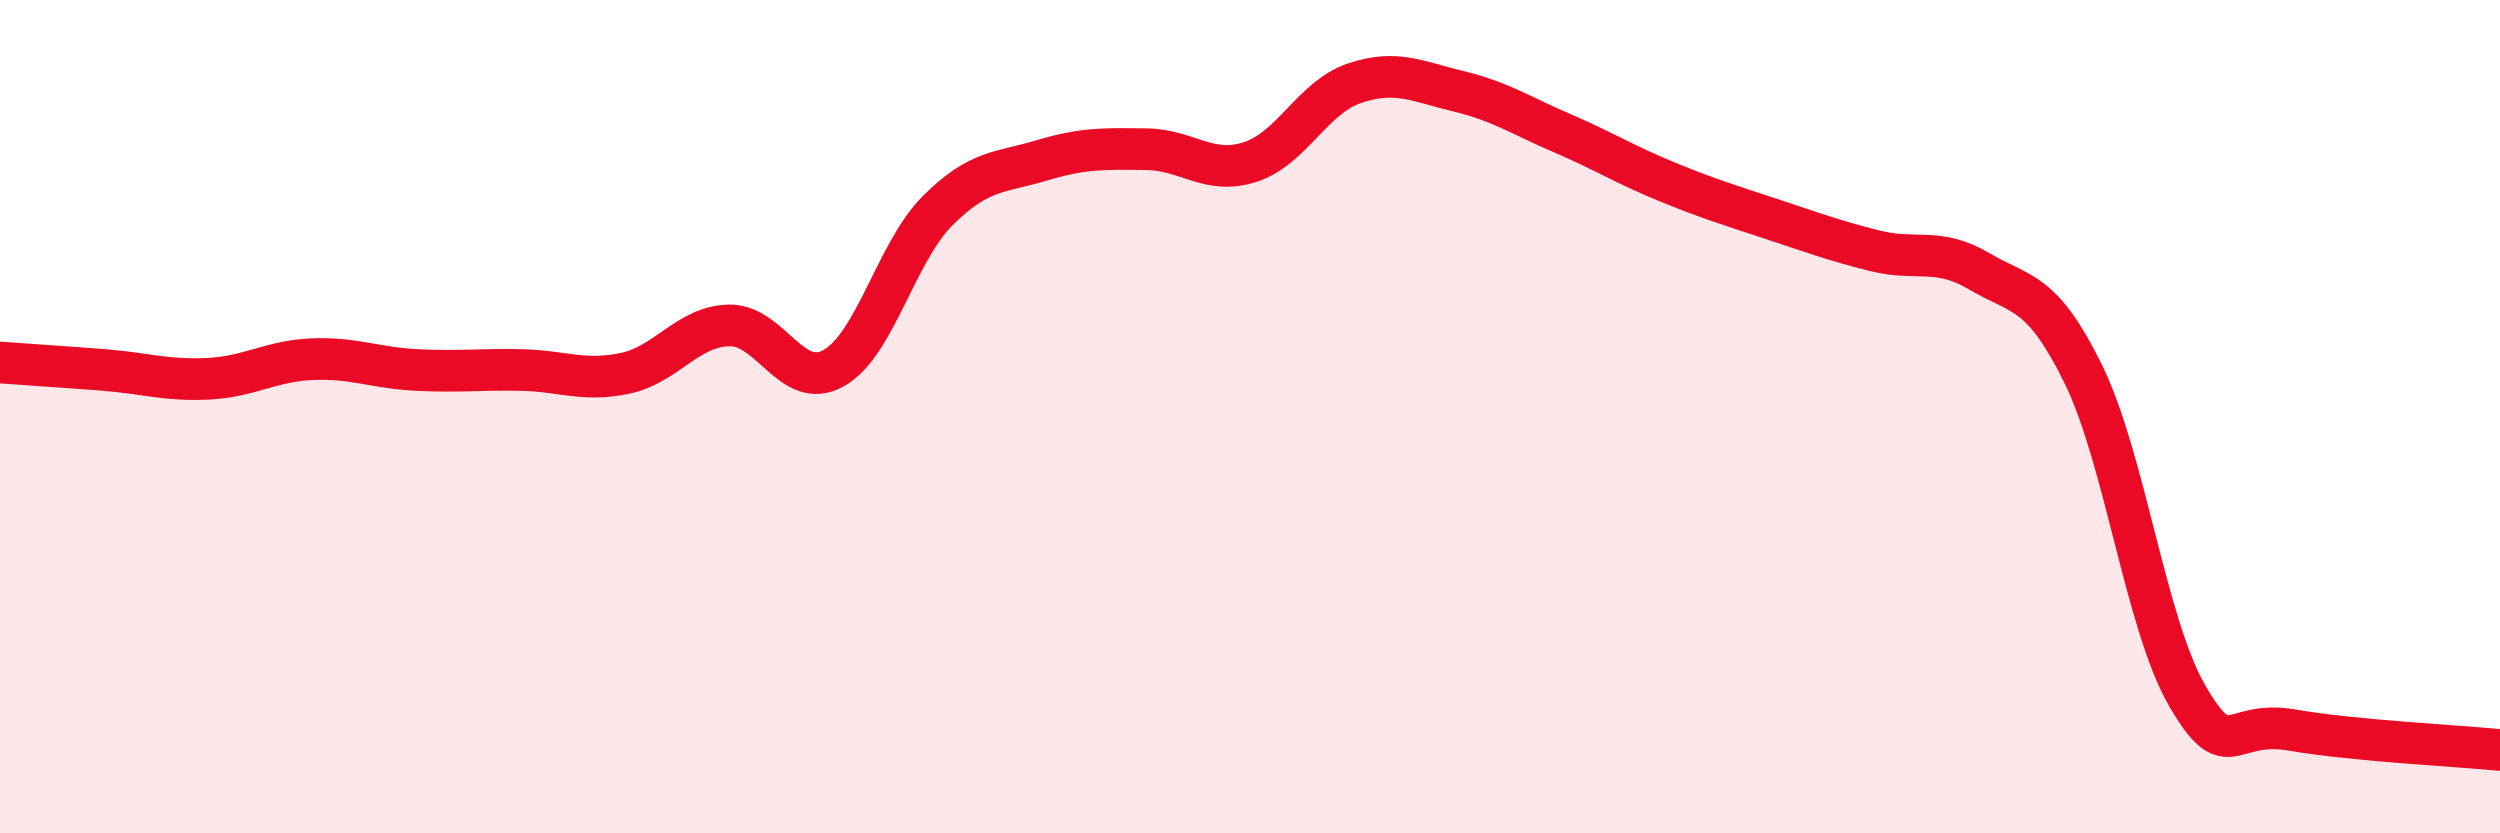
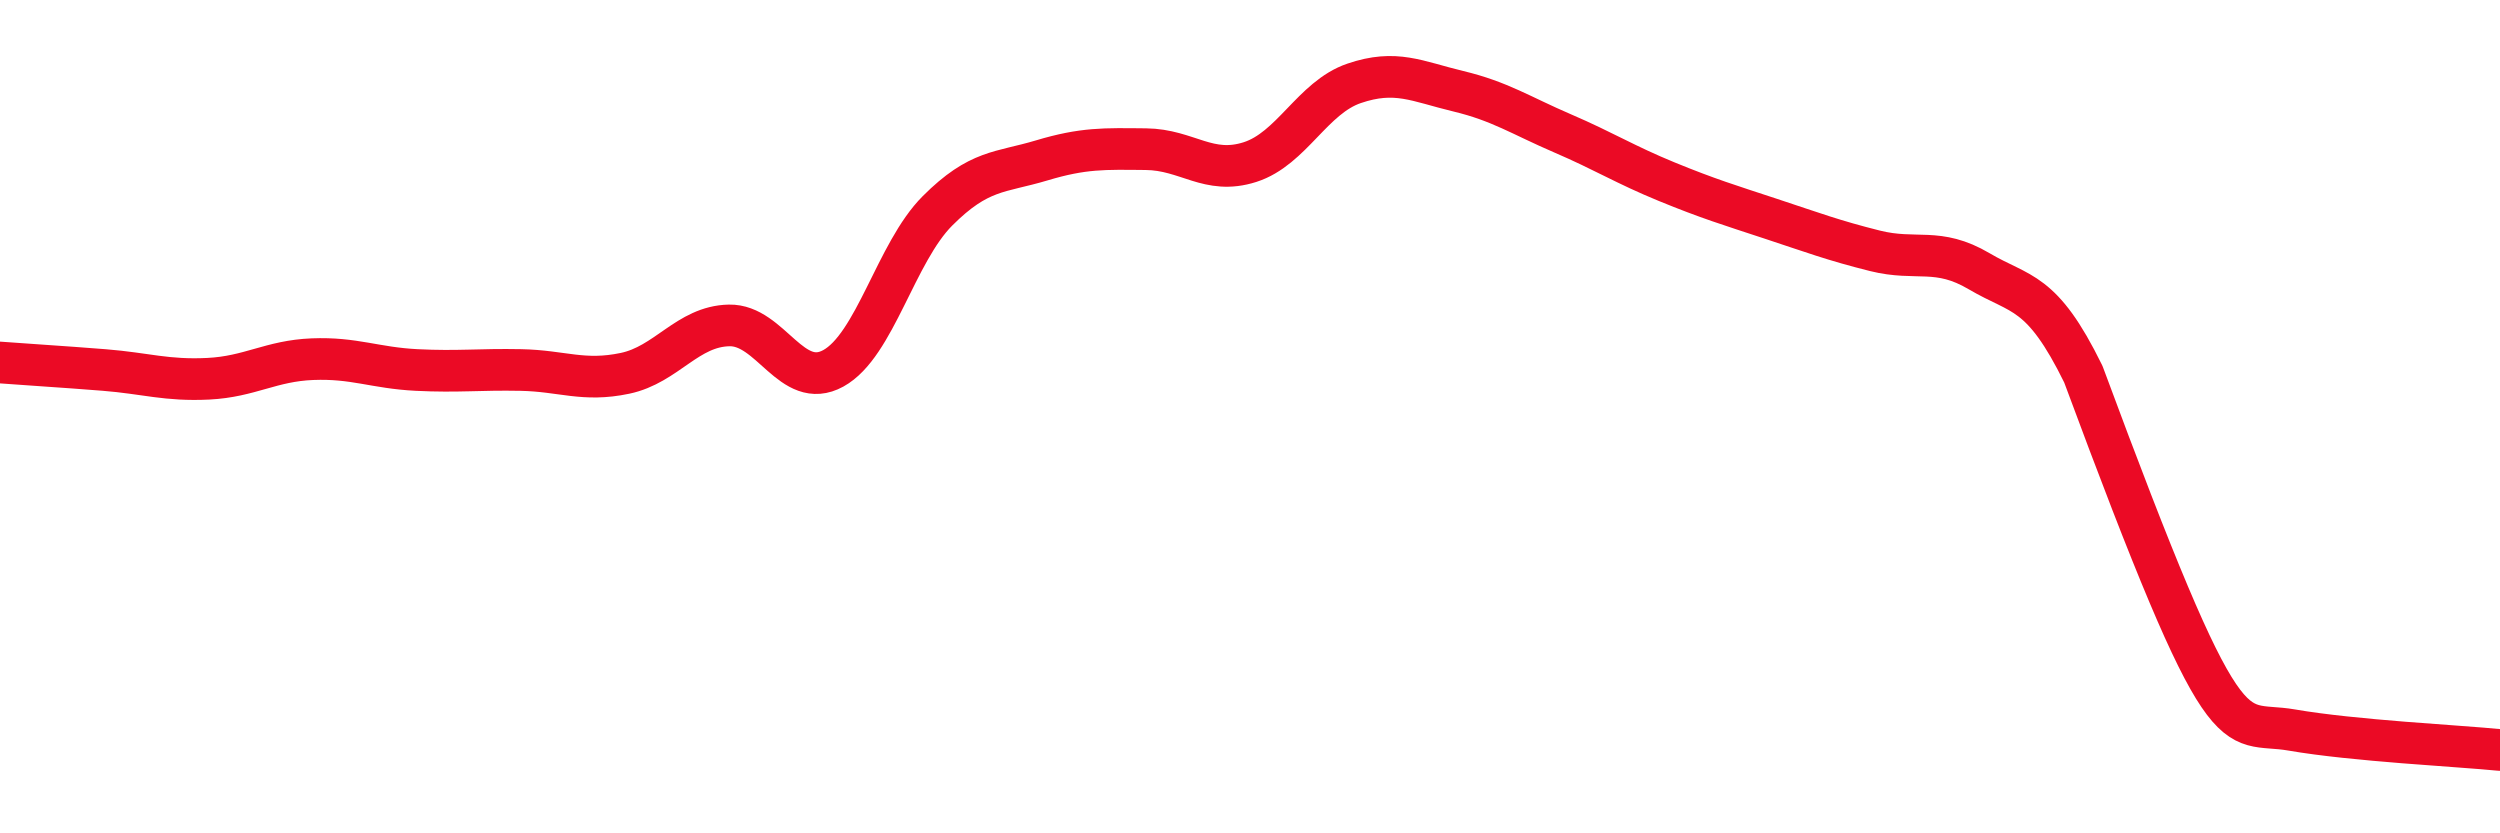
<svg xmlns="http://www.w3.org/2000/svg" width="60" height="20" viewBox="0 0 60 20">
-   <path d="M 0,8.7 C 0.5,8.74 1.5,8.8 2.5,8.88 C 3.5,8.96 4,9.14 5,9.09 C 6,9.04 6.5,8.66 7.5,8.62 C 8.5,8.58 9,8.83 10,8.88 C 11,8.93 11.5,8.86 12.5,8.88 C 13.5,8.9 14,9.17 15,8.96 C 16,8.75 16.5,7.83 17.5,7.81 C 18.5,7.79 19,9.39 20,8.84 C 21,8.29 21.5,6.06 22.5,5.06 C 23.5,4.06 24,4.15 25,3.85 C 26,3.55 26.5,3.57 27.5,3.58 C 28.5,3.59 29,4.21 30,3.89 C 31,3.57 31.5,2.34 32.5,2 C 33.5,1.66 34,1.95 35,2.19 C 36,2.43 36.5,2.77 37.5,3.2 C 38.5,3.63 39,3.95 40,4.36 C 41,4.77 41.5,4.92 42.5,5.25 C 43.5,5.58 44,5.77 45,6.02 C 46,6.27 46.5,5.92 47.5,6.51 C 48.5,7.1 49,6.94 50,8.98 C 51,11.02 51.5,15 52.5,16.71 C 53.5,18.42 53.5,17.26 55,17.52 C 56.5,17.78 59,17.9 60,18L60 20L0 20Z" fill="#EB0A25" opacity="0.1" stroke-linecap="round" stroke-linejoin="round" />
-   <path d="M 0,8.7 C 0.5,8.74 1.5,8.8 2.5,8.88 C 3.5,8.96 4,9.14 5,9.09 C 6,9.04 6.5,8.66 7.5,8.62 C 8.5,8.58 9,8.83 10,8.88 C 11,8.93 11.5,8.86 12.5,8.88 C 13.5,8.9 14,9.17 15,8.96 C 16,8.75 16.5,7.83 17.5,7.81 C 18.5,7.79 19,9.39 20,8.84 C 21,8.29 21.5,6.06 22.5,5.06 C 23.5,4.06 24,4.15 25,3.85 C 26,3.55 26.5,3.57 27.5,3.58 C 28.5,3.59 29,4.21 30,3.89 C 31,3.57 31.5,2.34 32.5,2 C 33.5,1.66 34,1.95 35,2.19 C 36,2.43 36.5,2.77 37.5,3.2 C 38.5,3.63 39,3.95 40,4.36 C 41,4.77 41.5,4.92 42.5,5.25 C 43.5,5.58 44,5.77 45,6.02 C 46,6.27 46.5,5.92 47.5,6.51 C 48.5,7.1 49,6.94 50,8.98 C 51,11.02 51.5,15 52.5,16.71 C 53.5,18.42 53.5,17.26 55,17.52 C 56.5,17.78 59,17.9 60,18" stroke="#EB0A25" stroke-width="1" fill="none" stroke-linecap="round" stroke-linejoin="round" />
+   <path d="M 0,8.7 C 0.5,8.74 1.5,8.8 2.5,8.88 C 3.5,8.96 4,9.14 5,9.09 C 6,9.04 6.5,8.66 7.5,8.62 C 8.5,8.58 9,8.83 10,8.88 C 11,8.93 11.5,8.86 12.5,8.88 C 13.5,8.9 14,9.17 15,8.96 C 16,8.75 16.5,7.83 17.5,7.81 C 18.5,7.79 19,9.39 20,8.84 C 21,8.29 21.5,6.06 22.5,5.06 C 23.5,4.06 24,4.15 25,3.85 C 26,3.55 26.5,3.57 27.5,3.58 C 28.5,3.59 29,4.21 30,3.89 C 31,3.57 31.5,2.34 32.5,2 C 33.5,1.66 34,1.95 35,2.19 C 36,2.43 36.5,2.77 37.5,3.2 C 38.5,3.63 39,3.95 40,4.36 C 41,4.77 41.5,4.92 42.5,5.25 C 43.5,5.58 44,5.77 45,6.02 C 46,6.27 46.5,5.92 47.5,6.51 C 48.5,7.1 49,6.94 50,8.98 C 53.5,18.42 53.5,17.26 55,17.52 C 56.5,17.78 59,17.9 60,18" stroke="#EB0A25" stroke-width="1" fill="none" stroke-linecap="round" stroke-linejoin="round" />
</svg>